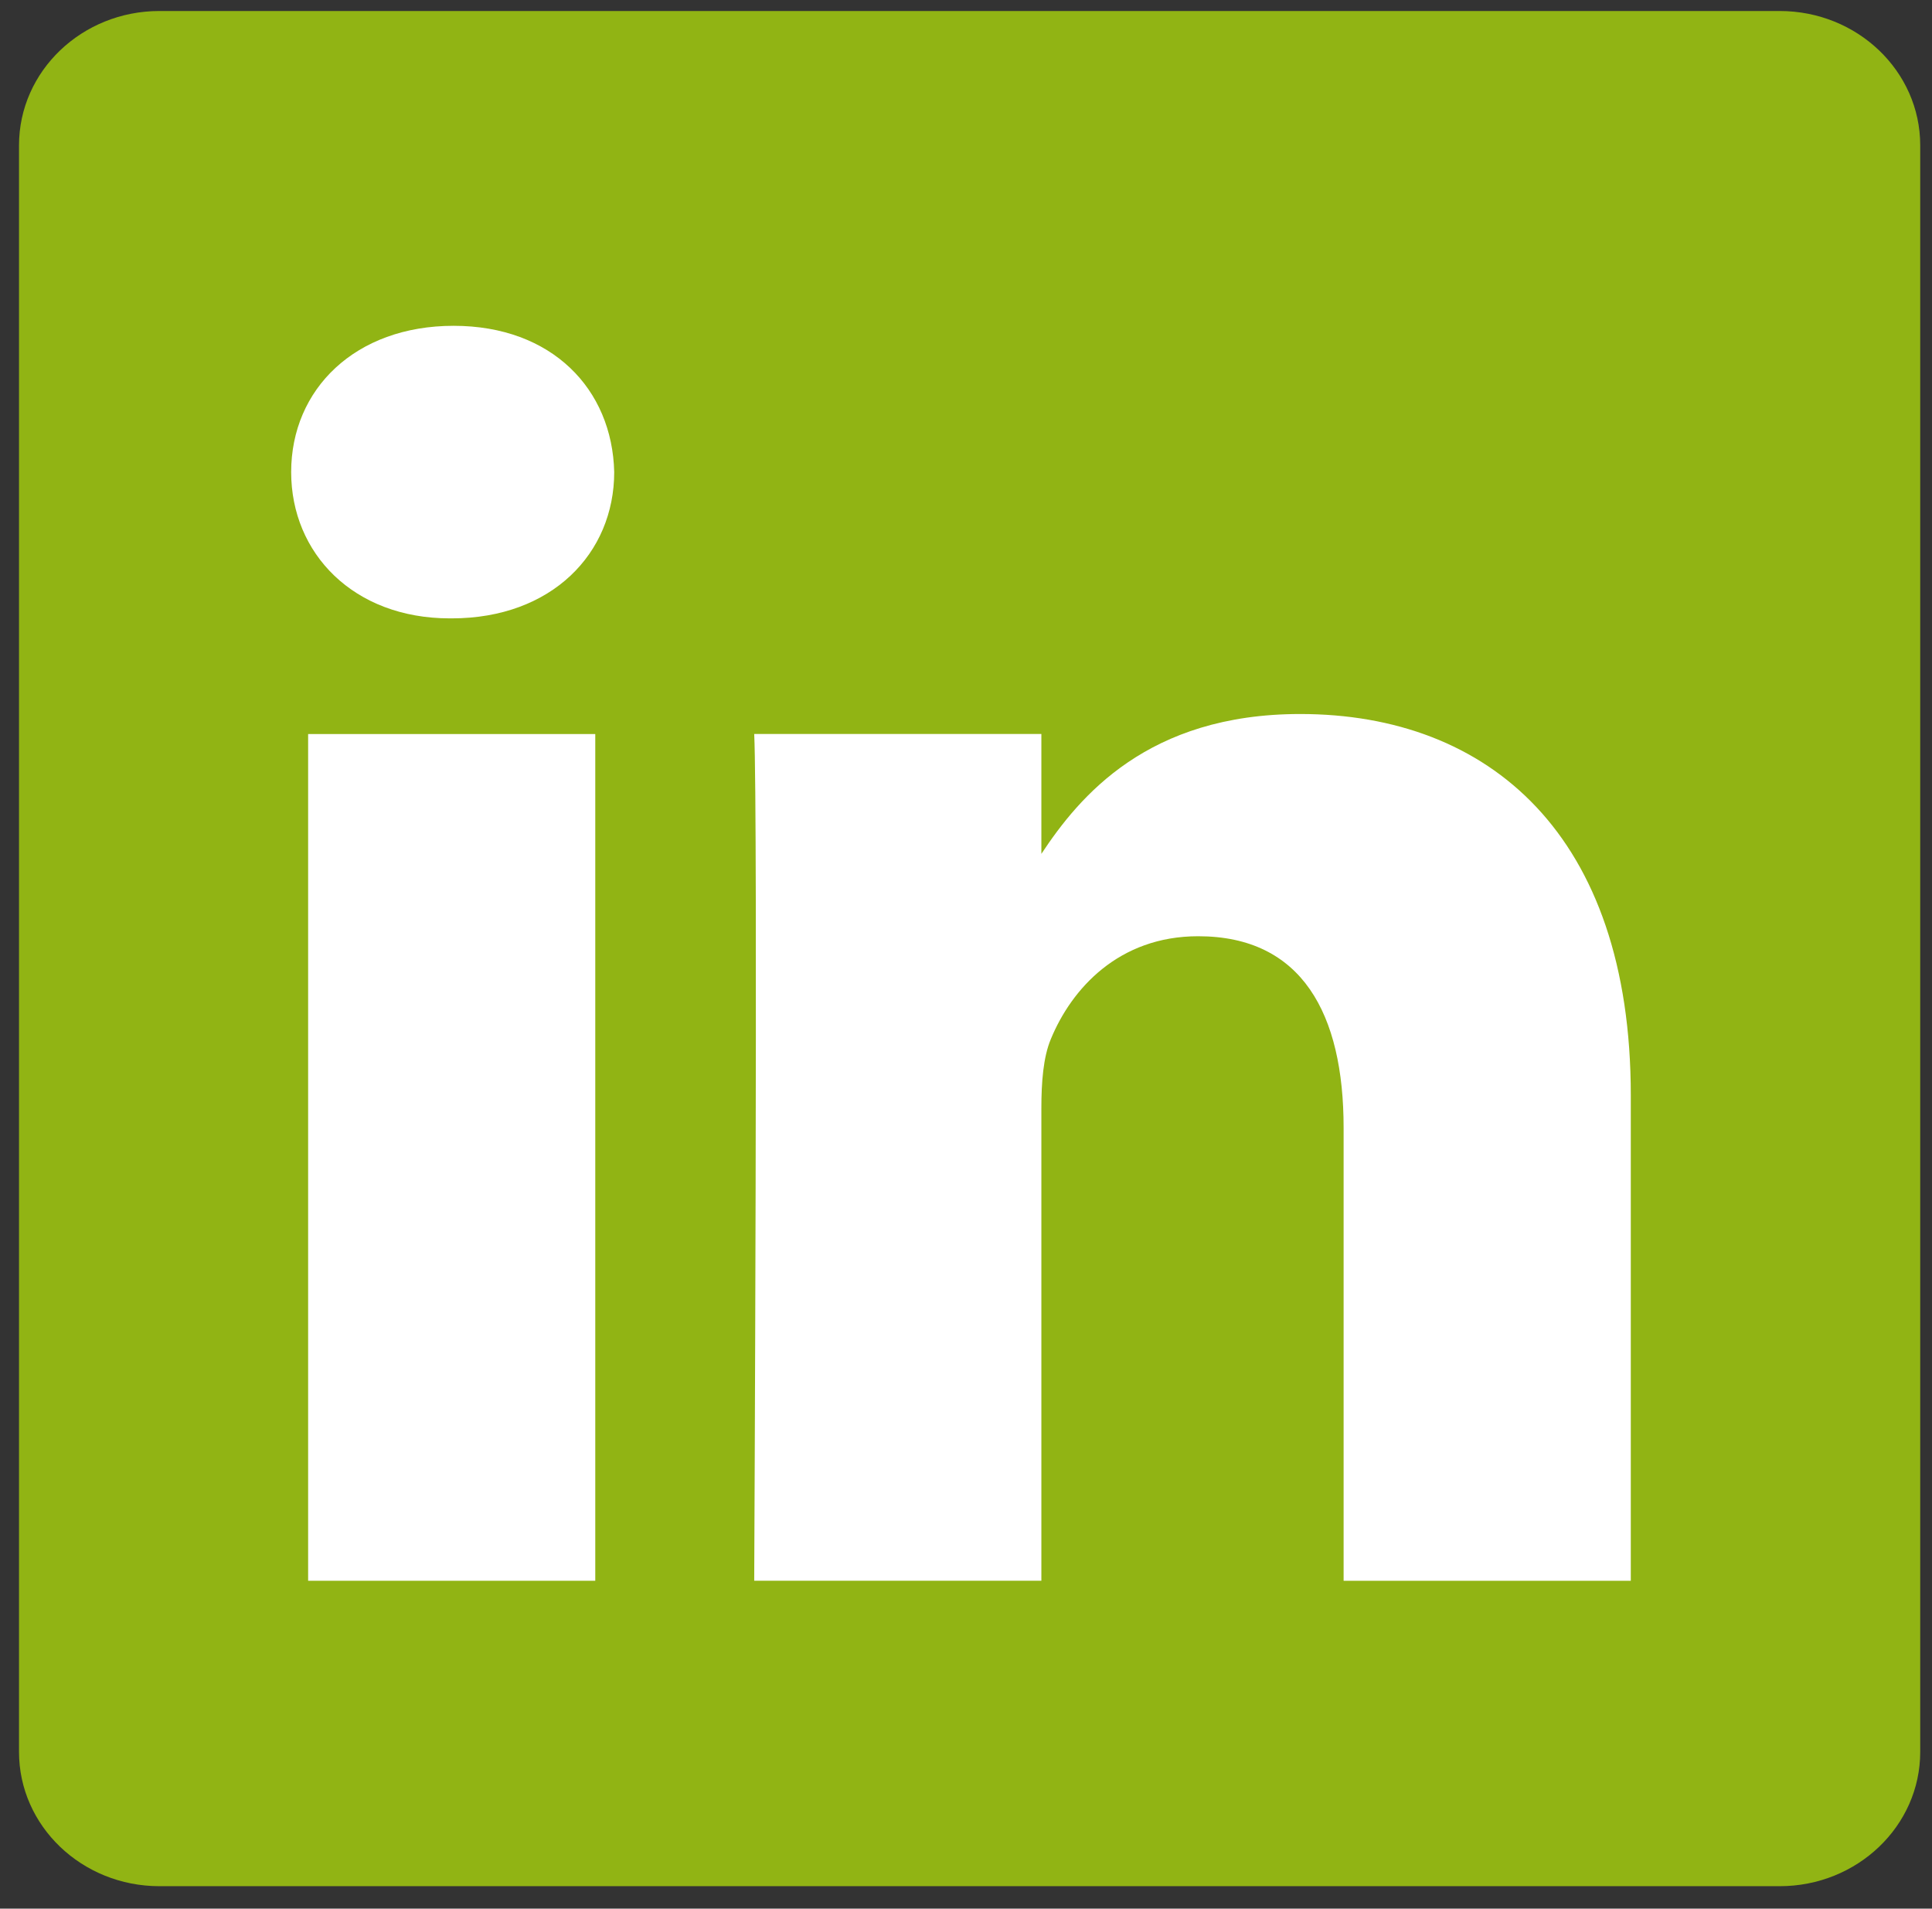
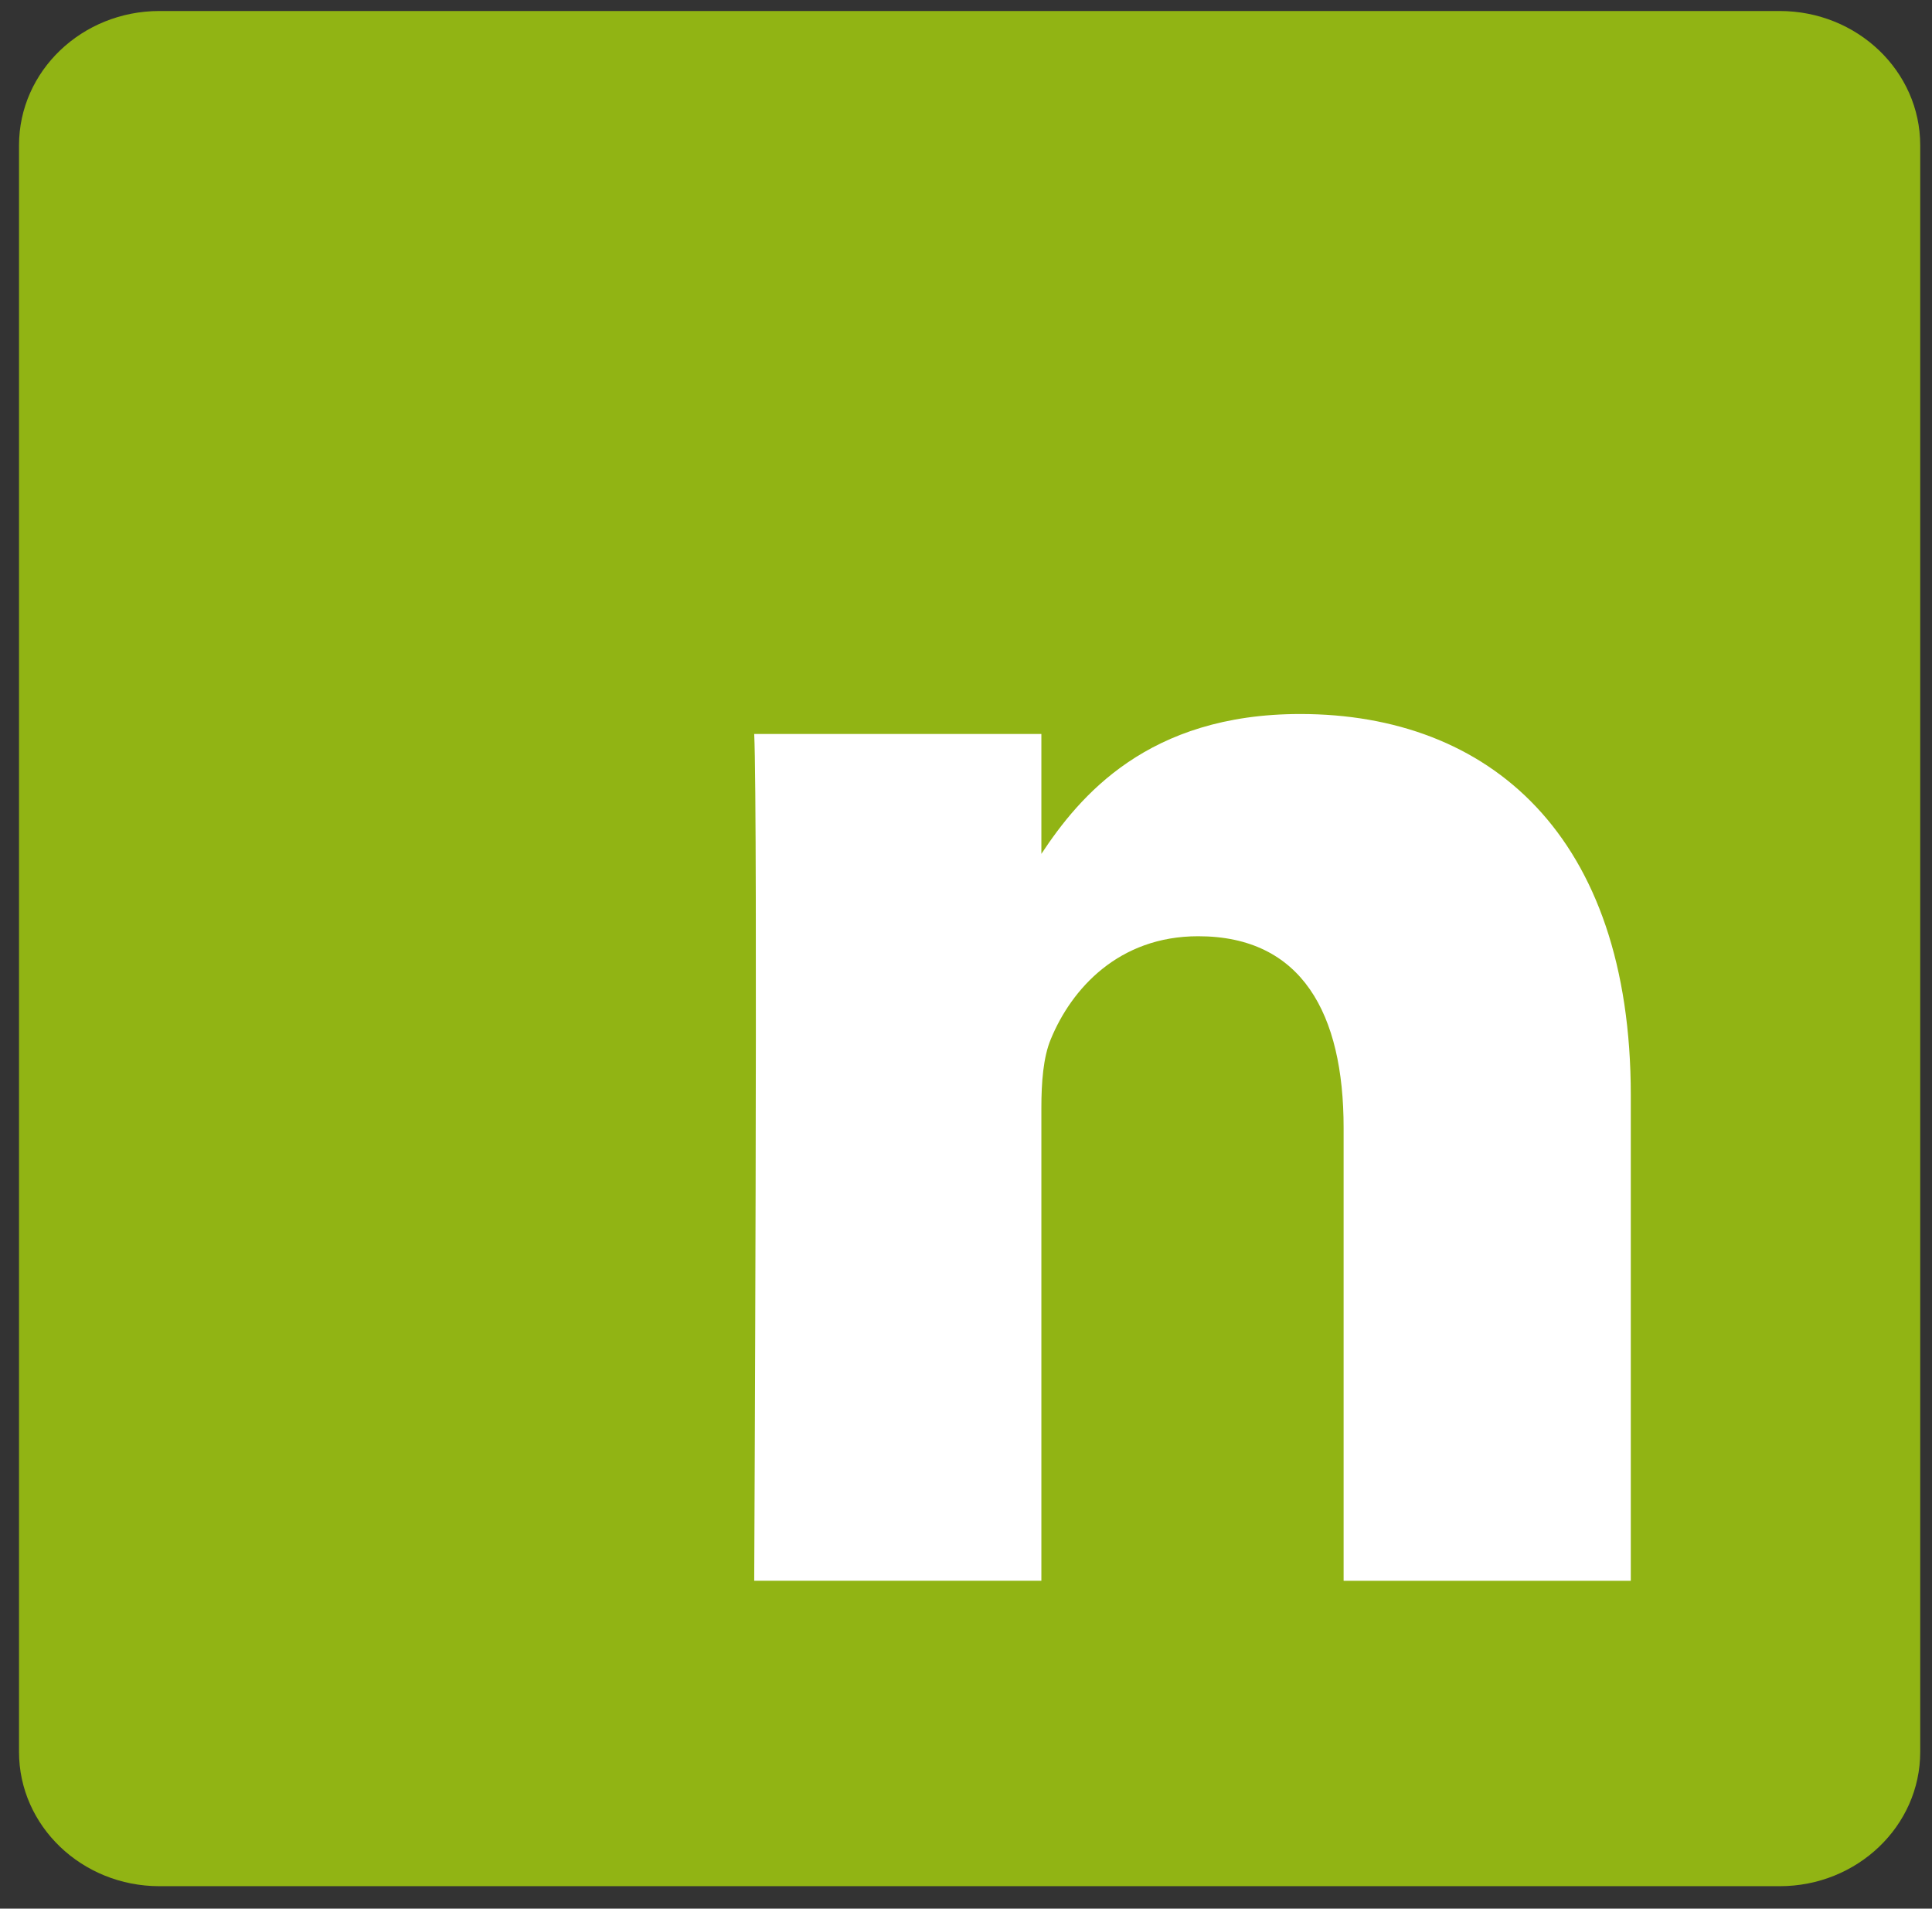
<svg xmlns="http://www.w3.org/2000/svg" width="82px" height="81px" viewBox="0 0 82 81" version="1.1">
  <rect x="0" y="0" width="82" height="81" fill="#333333" stroke="none" />
  <title>11-linkedin copy</title>
  <desc>Created with Sketch.</desc>
  <defs />
  <g id="Page-1" stroke="none" stroke-width="1" fill="none" fill-rule="evenodd">
    <g id="11-linkedin-copy">
-       <path d="M44.198,36.362 L44.198,36.238 C44.171,36.28 44.144,36.322 44.116,36.362 L44.198,36.362 L44.198,36.362 Z" id="Shape" fill="#000000" />
      <path d="M75.535,0.467 L6.767,0.467 C3.476,0.467 0.807,3.021 0.807,6.168 L0.807,74.349 C0.807,77.494 3.476,80.048 6.767,80.048 L75.535,80.048 C78.831,80.048 81.5,77.493 81.5,74.349 L81.5,6.168 C81.5,3.019 78.829,0.467 75.535,0.467 L75.535,0.467 Z" id="Shape" fill="#91B414" />
-       <polygon id="Path" fill="#FFFFFF" points="25.265 67.086 13.078 67.086 13.078 31.152 25.265 31.152" />
-       <path d="M19.172,26.243 L19.091,26.243 C15.002,26.243 12.358,23.483 12.358,20.035 C12.358,16.51 15.084,13.827 19.252,13.827 C23.422,13.827 25.987,16.51 26.069,20.035 C26.069,23.483 23.42,26.243 19.172,26.243 L19.172,26.243 Z" id="Path" fill="#FFFFFF" />
      <path d="M69.215,67.086 L57.027,67.086 L57.027,47.858 C57.027,43.029 55.264,39.733 50.854,39.733 C47.487,39.733 45.482,41.955 44.599,44.102 C44.278,44.869 44.199,45.941 44.199,47.016 L44.199,67.085 L32.011,67.085 C32.011,67.085 32.171,34.518 32.011,31.15 L44.199,31.15 L44.199,36.237 C45.819,33.789 48.715,30.302 55.185,30.302 C63.203,30.302 69.216,35.44 69.216,46.478 L69.216,67.086 L69.215,67.086 Z" id="Path" fill="#FFFFFF" />
    </g>
  </g>
</svg>